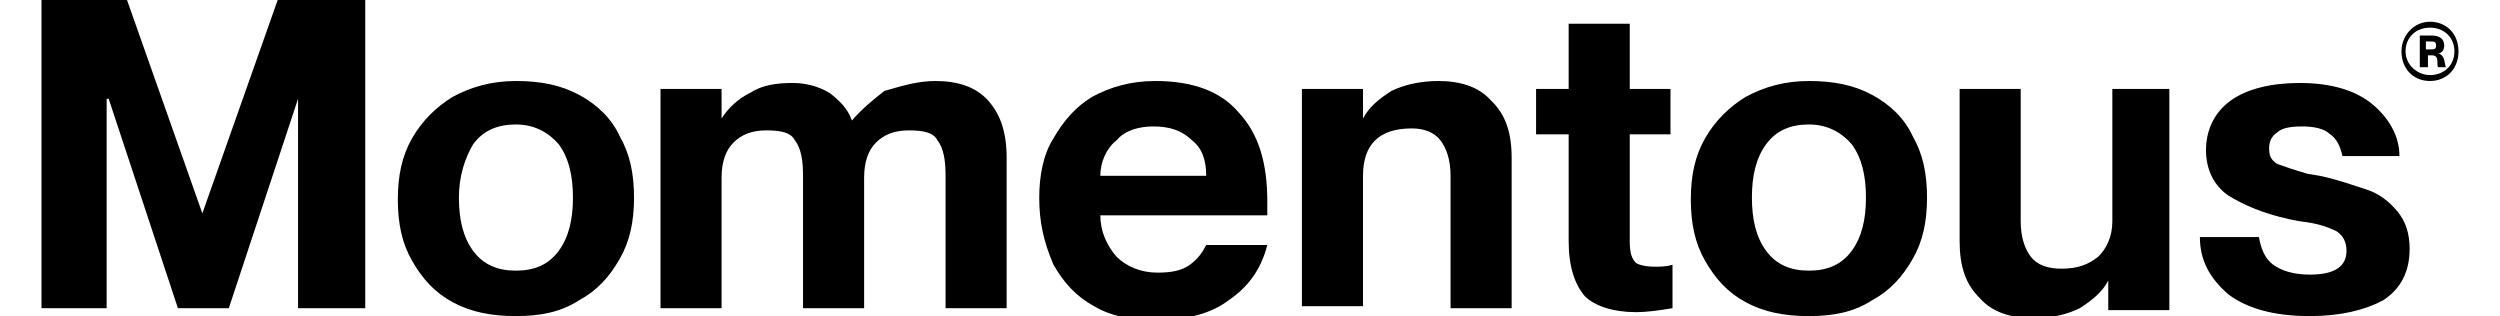
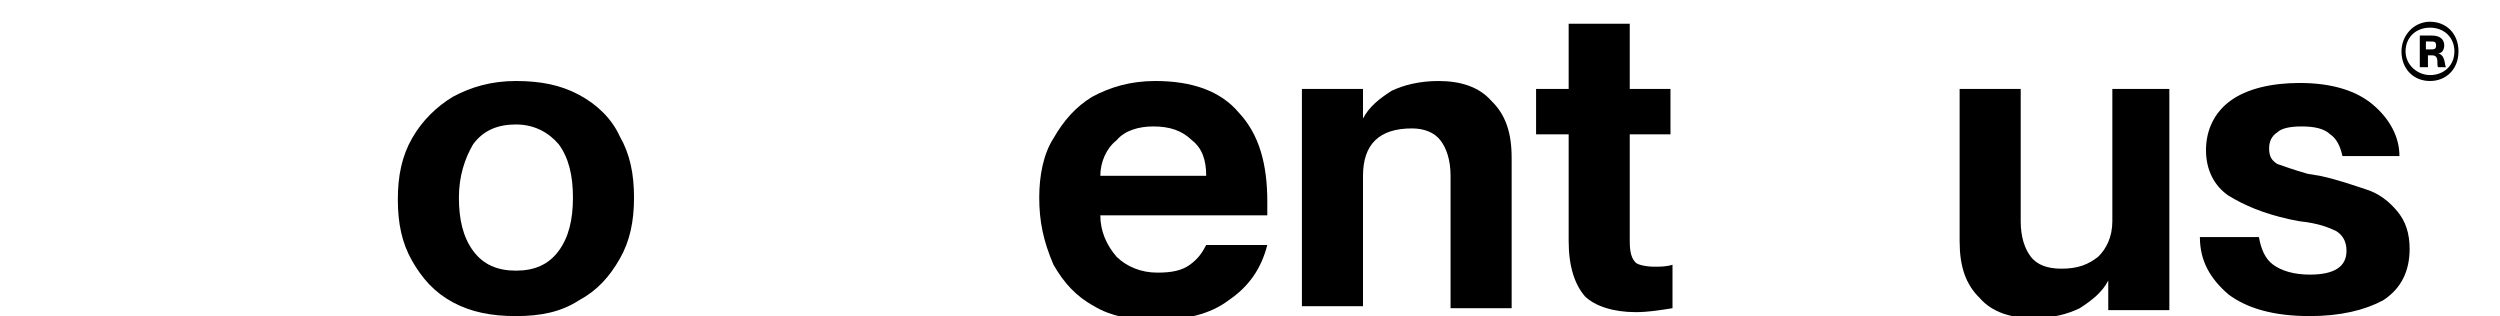
<svg xmlns="http://www.w3.org/2000/svg" width="174" height="22" viewBox="0 0 174 22" fill="none">
  <g clip-path="url(#clip0_303_3529)">
-     <path d="M7.423 21.45H2.888V0H8.84L14.084 14.85L19.327 0H25.421V21.45H20.745V6.875L15.926 21.45H12.383L7.564 6.875H7.423V21.45Z" fill="black" />
    <path d="M35.908 18.837C37.184 18.837 38.176 18.425 38.885 17.462C39.593 16.5 39.877 15.262 39.877 13.75C39.877 12.238 39.593 11 38.885 10.037C38.176 9.213 37.184 8.663 35.908 8.663C34.633 8.663 33.641 9.075 32.932 10.037C32.365 11 31.94 12.238 31.94 13.75C31.94 15.262 32.224 16.5 32.932 17.462C33.641 18.425 34.633 18.837 35.908 18.837ZM35.908 22C34.208 22 32.791 21.725 31.515 21.038C30.239 20.35 29.389 19.387 28.68 18.15C27.972 16.913 27.689 15.537 27.689 13.887C27.689 12.238 27.972 10.863 28.68 9.625C29.389 8.388 30.381 7.425 31.515 6.738C32.791 6.05 34.208 5.638 35.908 5.638C37.609 5.638 39.026 5.913 40.302 6.6C41.577 7.288 42.569 8.25 43.136 9.488C43.845 10.725 44.128 12.1 44.128 13.75C44.128 15.4 43.845 16.775 43.136 18.012C42.428 19.25 41.577 20.212 40.302 20.9C39.026 21.725 37.609 22 35.908 22Z" fill="black" />
-     <path d="M65.103 5.638C66.662 5.638 67.938 6.05 68.788 7.013C69.638 7.975 70.063 9.213 70.063 11V21.45H65.812V12.238C65.812 11.137 65.67 10.312 65.245 9.763C64.961 9.213 64.253 9.075 63.261 9.075C62.269 9.075 61.56 9.35 60.993 9.9C60.426 10.45 60.143 11.275 60.143 12.375V21.45H55.891V12.238C55.891 11.137 55.749 10.312 55.324 9.763C55.041 9.213 54.332 9.075 53.34 9.075C52.348 9.075 51.64 9.35 51.073 9.9C50.506 10.45 50.222 11.275 50.222 12.375V21.45H45.971V6.188H50.222V8.25C50.648 7.563 51.356 6.875 52.206 6.463C53.057 5.913 54.049 5.775 55.183 5.775C56.175 5.775 57.025 6.05 57.734 6.463C58.442 7.013 59.009 7.563 59.292 8.388C60.001 7.563 60.852 6.875 61.56 6.325C62.977 5.913 63.969 5.638 65.103 5.638Z" fill="black" />
    <path d="M83.952 12.238C83.952 11.137 83.669 10.312 82.96 9.763C82.252 9.075 81.401 8.8 80.267 8.8C79.275 8.8 78.283 9.075 77.716 9.763C77.008 10.312 76.583 11.275 76.583 12.238H83.952ZM88.204 14.988H76.583C76.583 16.087 77.008 17.05 77.716 17.875C78.425 18.562 79.417 18.975 80.551 18.975C81.543 18.975 82.252 18.837 82.818 18.425C83.385 18.012 83.669 17.6 83.952 17.05H88.204C87.779 18.7 86.928 19.938 85.511 20.9C84.236 21.863 82.535 22.275 80.409 22.275C78.709 22.275 77.291 22 76.157 21.312C74.882 20.625 74.032 19.663 73.323 18.425C72.615 16.775 72.331 15.4 72.331 13.75C72.331 12.238 72.615 10.725 73.323 9.625C74.032 8.388 74.882 7.425 76.016 6.738C77.291 6.05 78.709 5.638 80.409 5.638C82.96 5.638 84.944 6.325 86.22 7.838C87.637 9.35 88.204 11.412 88.204 14.025V14.988Z" fill="black" />
    <path d="M100.109 5.638C101.668 5.638 102.943 6.05 103.793 7.013C104.785 7.975 105.211 9.213 105.211 11V21.45H100.959V12.238C100.959 11.137 100.675 10.312 100.25 9.763C99.825 9.213 99.117 8.938 98.266 8.938C97.132 8.938 96.282 9.213 95.715 9.763C95.148 10.312 94.865 11.137 94.865 12.238V21.312H90.613V6.188H94.865V8.25C95.29 7.425 95.999 6.875 96.849 6.325C97.699 5.913 98.833 5.638 100.109 5.638Z" fill="black" />
    <path d="M115.131 18.562C115.556 18.562 115.981 18.562 116.406 18.425V21.45C115.556 21.587 114.706 21.725 113.855 21.725C112.297 21.725 111.021 21.312 110.312 20.625C109.604 19.8 109.179 18.562 109.179 16.775V9.35H106.911V6.188H109.179V1.65H113.43V6.188H116.265V9.35H113.43V16.775C113.43 17.6 113.572 18.012 113.855 18.288C113.997 18.425 114.564 18.562 115.131 18.562Z" fill="black" />
-     <path d="M125.901 18.837C127.177 18.837 128.169 18.425 128.878 17.462C129.586 16.5 129.87 15.262 129.87 13.75C129.87 12.238 129.586 11 128.878 10.037C128.169 9.213 127.177 8.663 125.901 8.663C124.626 8.663 123.634 9.075 122.925 10.037C122.217 11 121.933 12.238 121.933 13.75C121.933 15.262 122.217 16.5 122.925 17.462C123.634 18.425 124.626 18.837 125.901 18.837ZM125.901 22C124.201 22 122.784 21.725 121.508 21.038C120.233 20.35 119.382 19.387 118.674 18.15C117.965 16.913 117.682 15.537 117.682 13.887C117.682 12.238 117.965 10.863 118.674 9.625C119.382 8.388 120.374 7.425 121.508 6.738C122.784 6.05 124.201 5.638 125.901 5.638C127.602 5.638 129.019 5.913 130.295 6.6C131.57 7.288 132.562 8.25 133.129 9.488C133.838 10.725 134.121 12.1 134.121 13.75C134.121 15.4 133.838 16.775 133.129 18.012C132.421 19.25 131.57 20.212 130.295 20.9C129.019 21.725 127.602 22 125.901 22Z" fill="black" />
    <path d="M146.735 6.188H150.987V21.587H146.735V19.525C146.31 20.35 145.602 20.9 144.751 21.45C143.901 21.863 142.909 22.137 141.492 22.137C139.933 22.137 138.657 21.725 137.807 20.762C136.815 19.8 136.39 18.562 136.39 16.775V6.188H140.641V15.4C140.641 16.5 140.925 17.325 141.35 17.875C141.775 18.425 142.484 18.7 143.476 18.7C144.609 18.7 145.318 18.425 146.027 17.875C146.594 17.325 147.019 16.5 147.019 15.4V6.188H146.735Z" fill="black" />
    <path d="M160.765 22C158.214 22 156.372 21.45 155.096 20.488C153.821 19.387 153.112 18.15 153.112 16.5H157.222C157.364 17.325 157.647 18.012 158.214 18.425C158.781 18.837 159.631 19.113 160.765 19.113C162.466 19.113 163.316 18.562 163.316 17.462C163.316 16.775 163.033 16.363 162.608 16.087C162.041 15.812 161.332 15.537 160.057 15.4L159.348 15.262C157.506 14.85 156.23 14.3 155.096 13.613C154.104 12.925 153.537 11.825 153.537 10.45C153.537 9.075 154.104 7.838 155.238 7.013C156.372 6.188 158.073 5.775 160.057 5.775C162.324 5.775 164.025 6.325 165.159 7.288C166.292 8.25 167.001 9.488 167.001 10.863H163.033C162.891 10.175 162.608 9.625 162.182 9.35C161.757 8.938 161.049 8.8 160.198 8.8C159.348 8.8 158.781 8.938 158.498 9.213C158.073 9.488 157.931 9.9 157.931 10.312C157.931 10.863 158.073 11.137 158.498 11.412C158.923 11.55 159.631 11.825 160.624 12.1L161.474 12.238C162.749 12.512 163.883 12.925 164.733 13.2C165.584 13.475 166.292 14.025 166.859 14.713C167.426 15.4 167.71 16.225 167.71 17.325C167.71 18.837 167.143 20.075 165.867 20.9C164.592 21.587 162.891 22 160.765 22Z" fill="black" />
    <path d="M167.143 3.575C167.143 2.475 167.993 1.513 169.127 1.513C170.26 1.513 171.111 2.338 171.111 3.575C171.111 4.813 170.26 5.638 169.127 5.638C167.993 5.638 167.143 4.813 167.143 3.575ZM169.127 5.225C170.119 5.225 170.827 4.538 170.827 3.575C170.827 2.613 170.119 1.925 169.127 1.925C168.135 1.925 167.426 2.613 167.426 3.575C167.426 4.538 168.276 5.225 169.127 5.225ZM168.276 2.475H169.268C169.835 2.475 170.119 2.75 170.119 3.163C170.119 3.438 169.977 3.713 169.694 3.713C170.26 3.85 170.119 4.675 170.26 4.675H169.694C169.552 4.538 169.835 3.85 169.268 3.85H168.985V4.675H168.418V2.475H168.276ZM169.127 3.438C169.41 3.438 169.552 3.438 169.552 3.163C169.552 2.888 169.41 2.888 169.127 2.888H168.843V3.438H169.127Z" fill="black" />
  </g>
  <defs>
    <clipPath id="clip0_303_3529">
      <rect width="172.333" height="22" fill="white" transform="translate(0.833)" />
    </clipPath>
  </defs>
</svg>